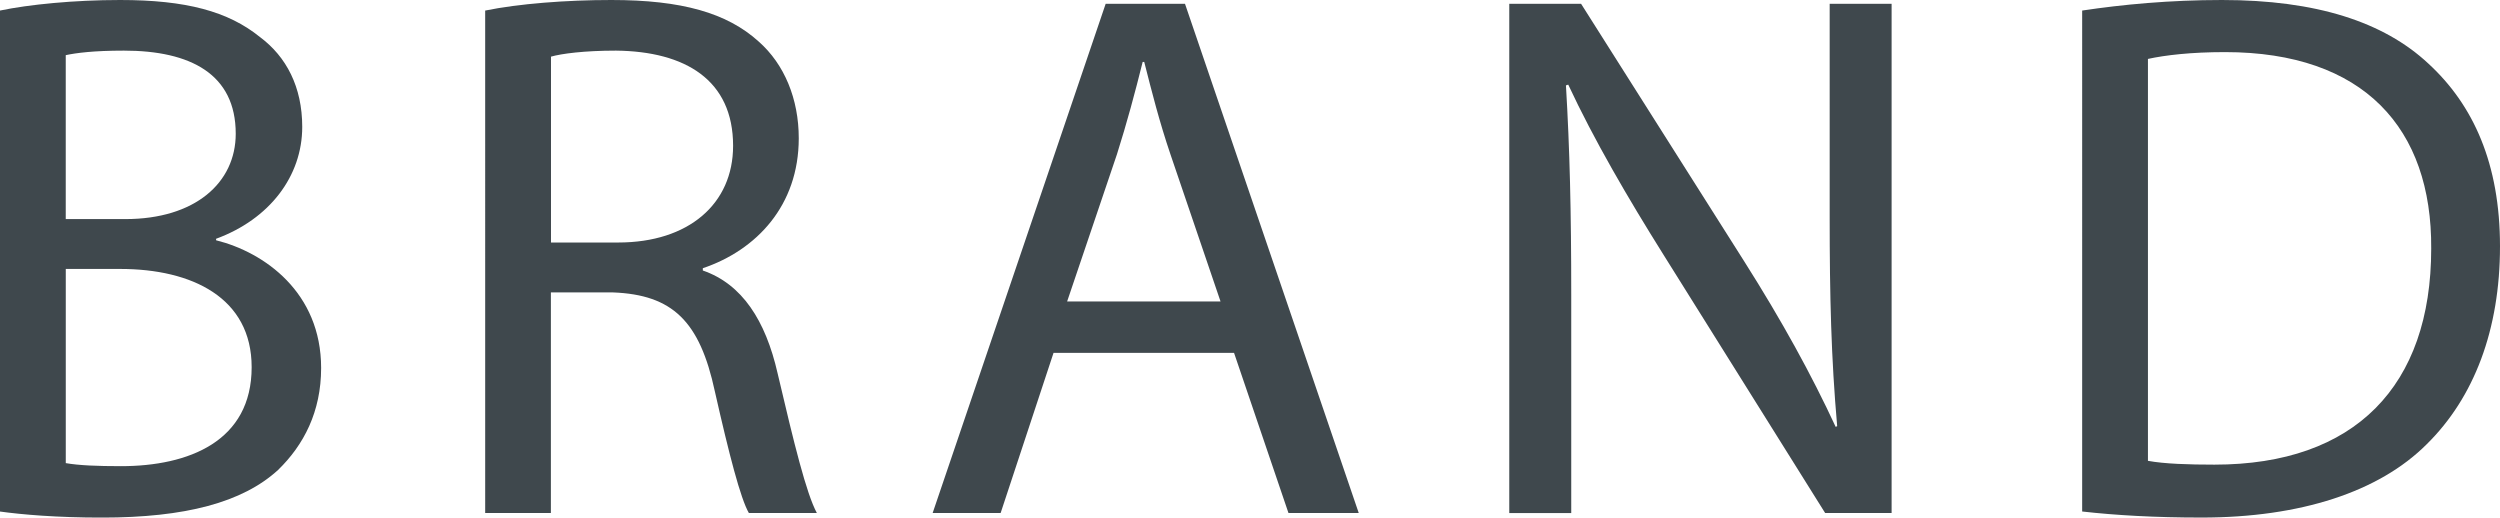
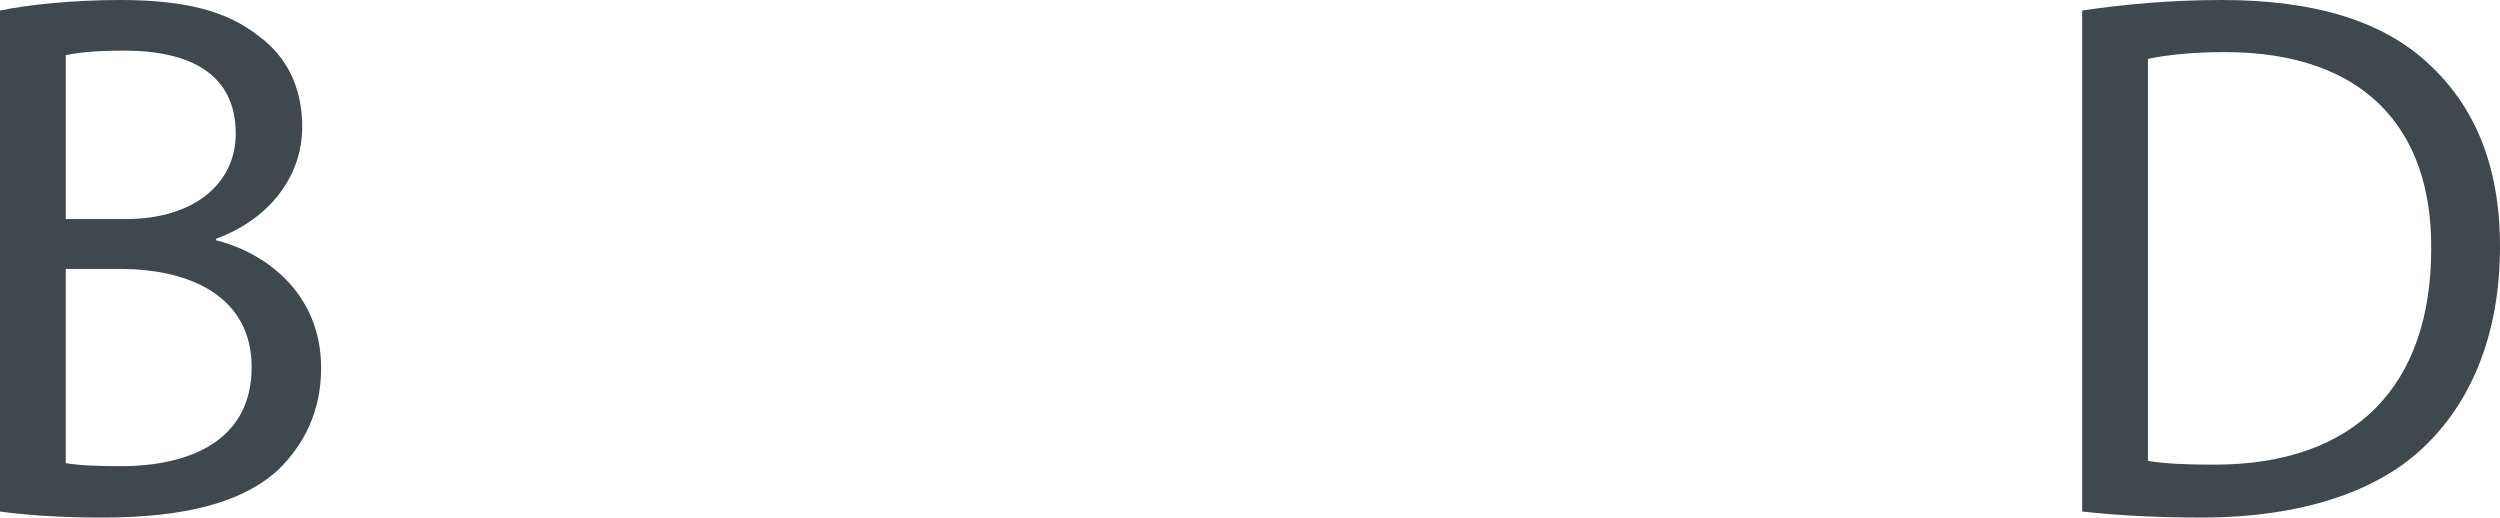
<svg xmlns="http://www.w3.org/2000/svg" id="_レイヤー_2" viewBox="0 0 65.636 13.588">
  <defs>
    <style>.cls-1{fill:#3f484d;}</style>
  </defs>
  <g id="_レイヤー_1-2">
    <path class="cls-1" d="m0,.277c.754-.158,1.945-.277,3.154-.277,1.727,0,2.837.297,3.67.972.694.516,1.111,1.31,1.111,2.36,0,1.29-.854,2.42-2.262,2.937v.039c1.27.317,2.758,1.369,2.758,3.353,0,1.15-.457,2.023-1.131,2.678-.933.854-2.439,1.25-4.622,1.25-1.19,0-2.103-.079-2.679-.159V.277Zm1.727,5.475h1.566c1.826,0,2.896-.952,2.896-2.241,0-1.567-1.189-2.182-2.936-2.182-.793,0-1.25.06-1.527.119v4.304Zm0,6.407c.338.06.833.08,1.447.08,1.786,0,3.433-.655,3.433-2.599,0-1.825-1.567-2.579-3.452-2.579h-1.428v5.098Z" />
-     <path class="cls-1" d="m12.74.277c.872-.179,2.121-.277,3.312-.277,1.844,0,3.035.337,3.867,1.091.675.595,1.052,1.508,1.052,2.539,0,1.766-1.11,2.936-2.519,3.412v.06c1.031.356,1.646,1.309,1.963,2.697.437,1.865.754,3.154,1.031,3.67h-1.785c-.218-.377-.516-1.527-.893-3.193-.396-1.845-1.111-2.539-2.678-2.599h-1.627v5.792h-1.725V.277Zm1.725,6.09h1.766c1.846,0,3.016-1.012,3.016-2.539,0-1.726-1.25-2.479-3.074-2.499-.834,0-1.429.079-1.707.158v4.88Z" />
-     <path class="cls-1" d="m27.66,9.264l-1.389,4.205h-1.785L29.029.099h2.082l4.562,13.37h-1.845l-1.429-4.205h-4.74Zm4.384-1.35l-1.31-3.848c-.297-.873-.496-1.666-.693-2.44h-.041c-.197.794-.416,1.607-.674,2.421l-1.309,3.867h4.026Z" />
-     <path class="cls-1" d="m39.625,13.469V.099h1.885l4.285,6.765c.992,1.567,1.766,2.976,2.4,4.344l.039-.02c-.158-1.785-.197-3.412-.197-5.494V.099h1.626v13.37h-1.745l-4.246-6.784c-.932-1.487-1.824-3.015-2.499-4.463l-.06.02c.1,1.687.139,3.293.139,5.515v5.713h-1.627Z" />
    <path class="cls-1" d="m54.666.277c1.052-.158,2.301-.277,3.67-.277,2.479,0,4.245.575,5.416,1.666,1.189,1.091,1.884,2.639,1.884,4.801,0,2.182-.675,3.967-1.925,5.197-1.249,1.249-3.312,1.924-5.91,1.924-1.23,0-2.262-.06-3.135-.159V.277Zm1.727,11.822c.436.08,1.07.1,1.745.1,3.689,0,5.692-2.062,5.692-5.673.021-3.154-1.765-5.158-5.414-5.158-.893,0-1.568.08-2.023.179v10.553Z" />
  </g>
</svg>